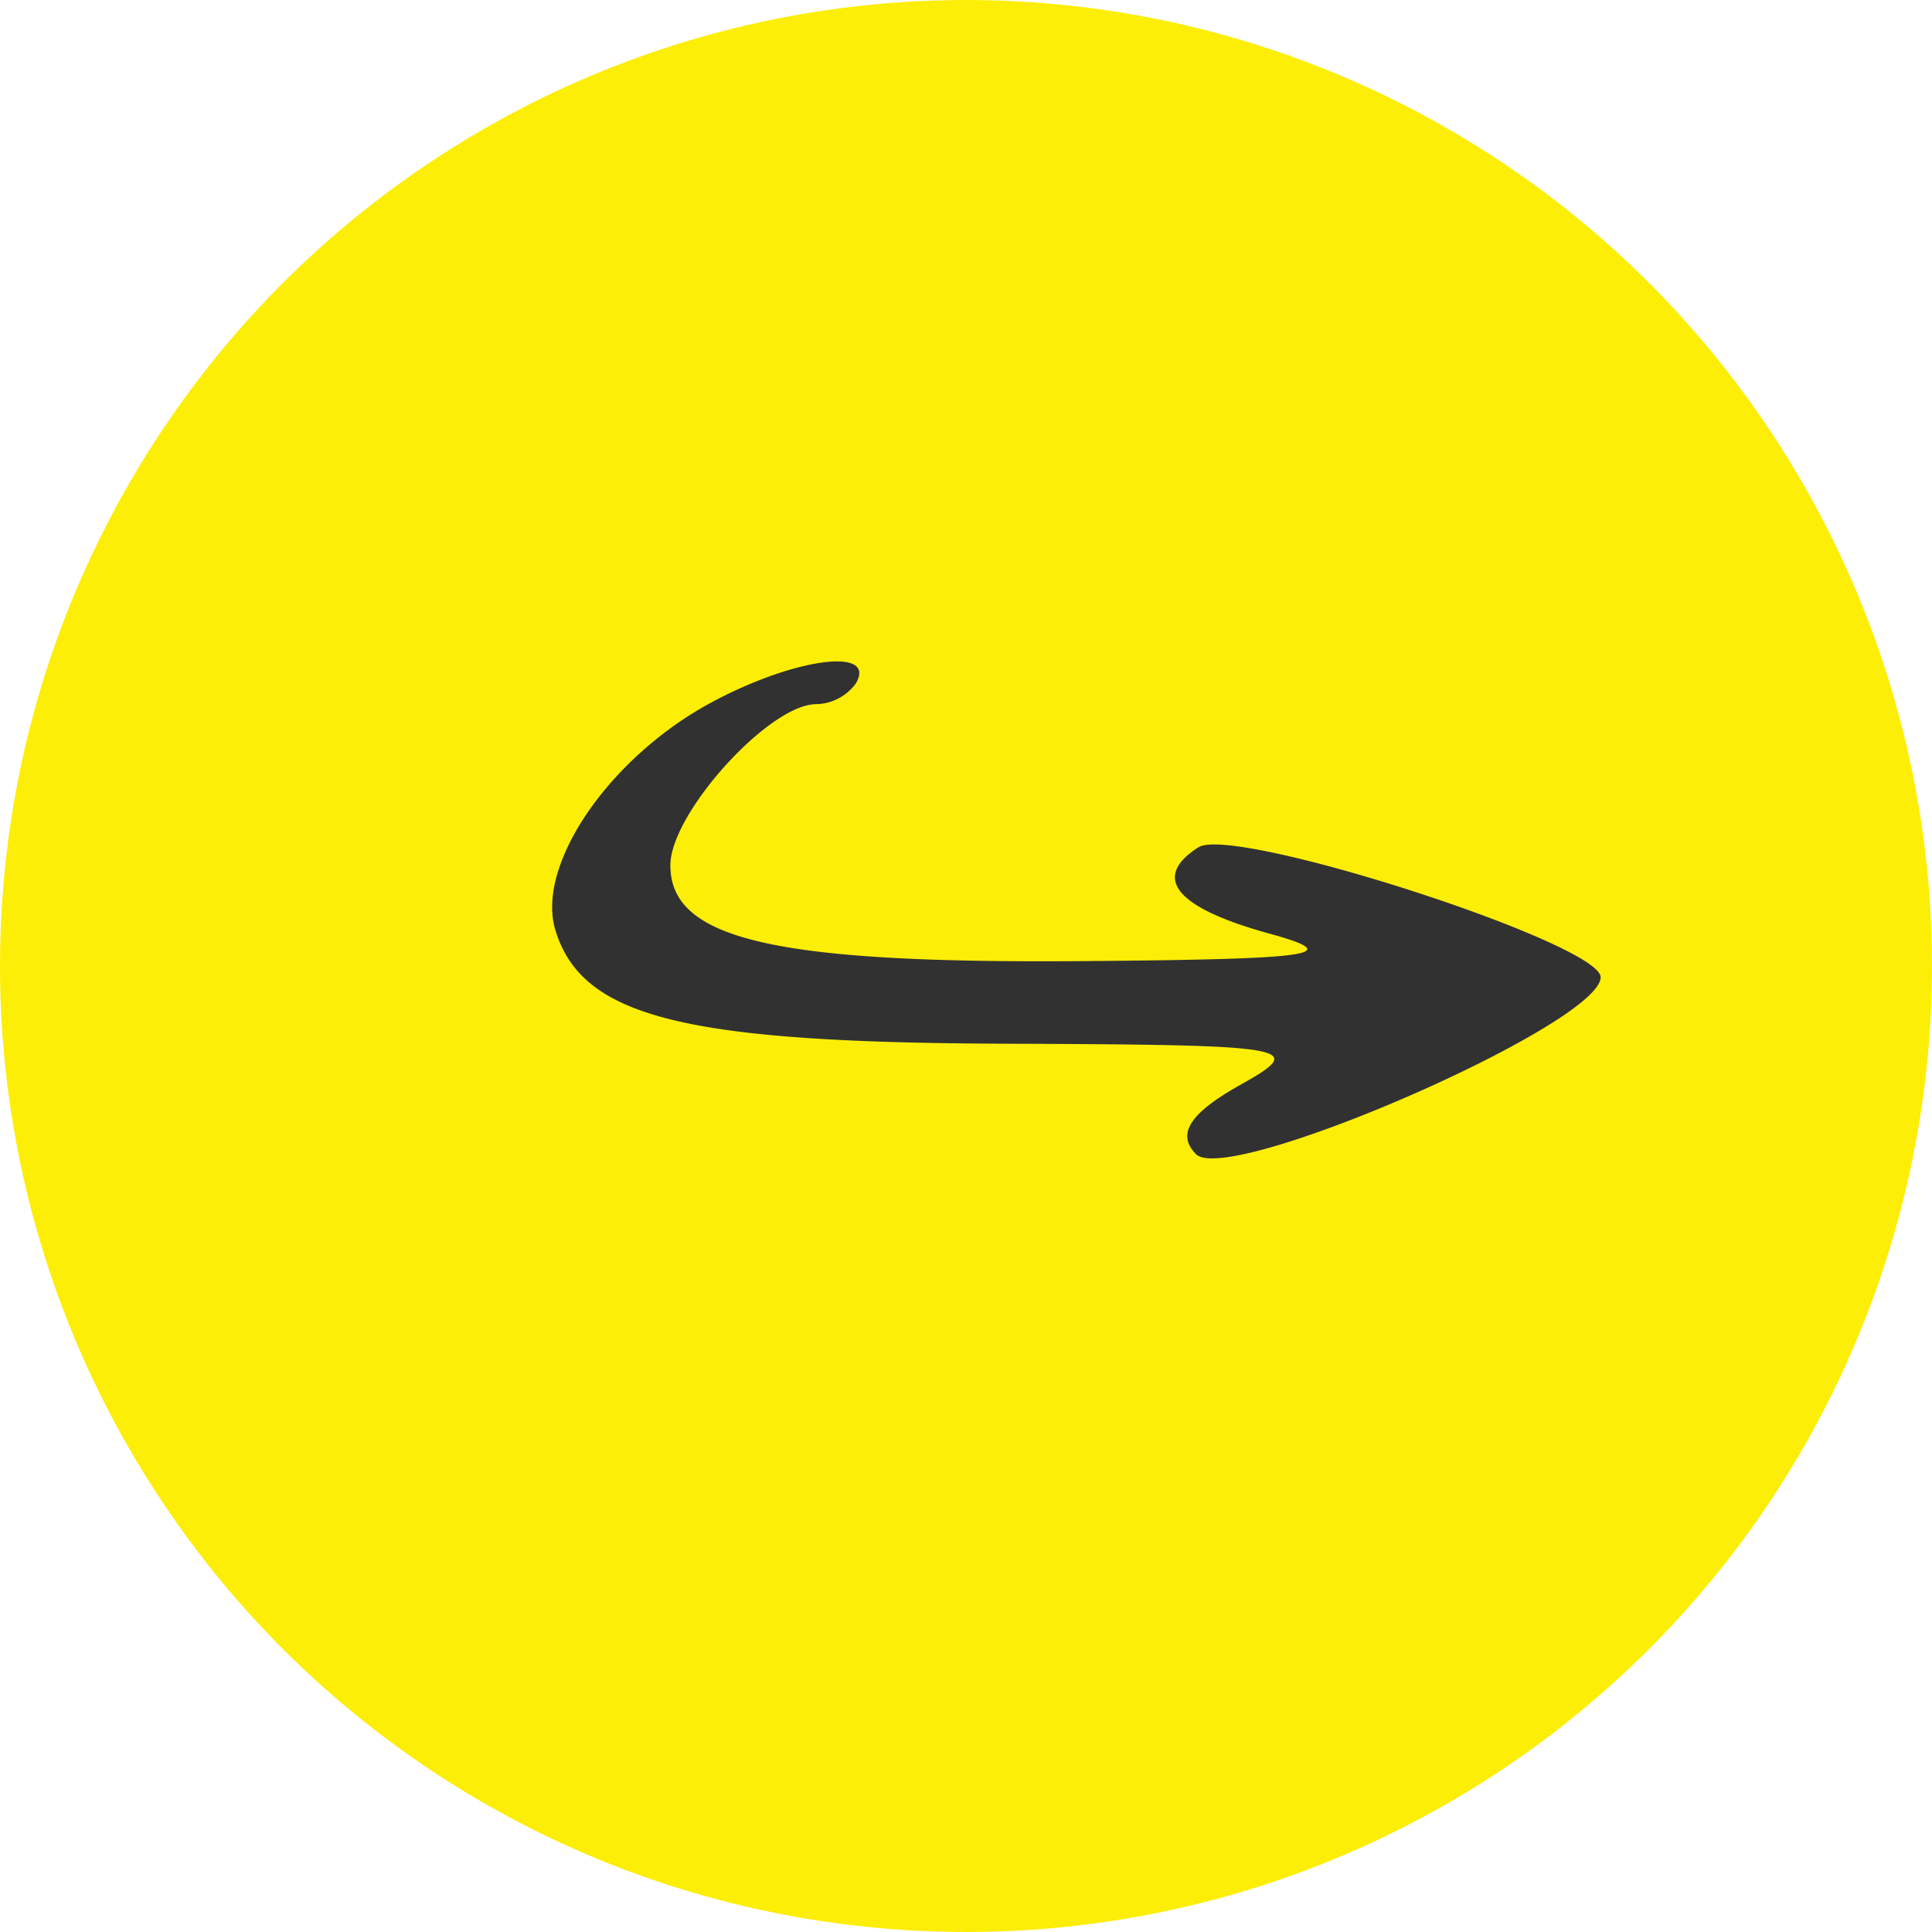
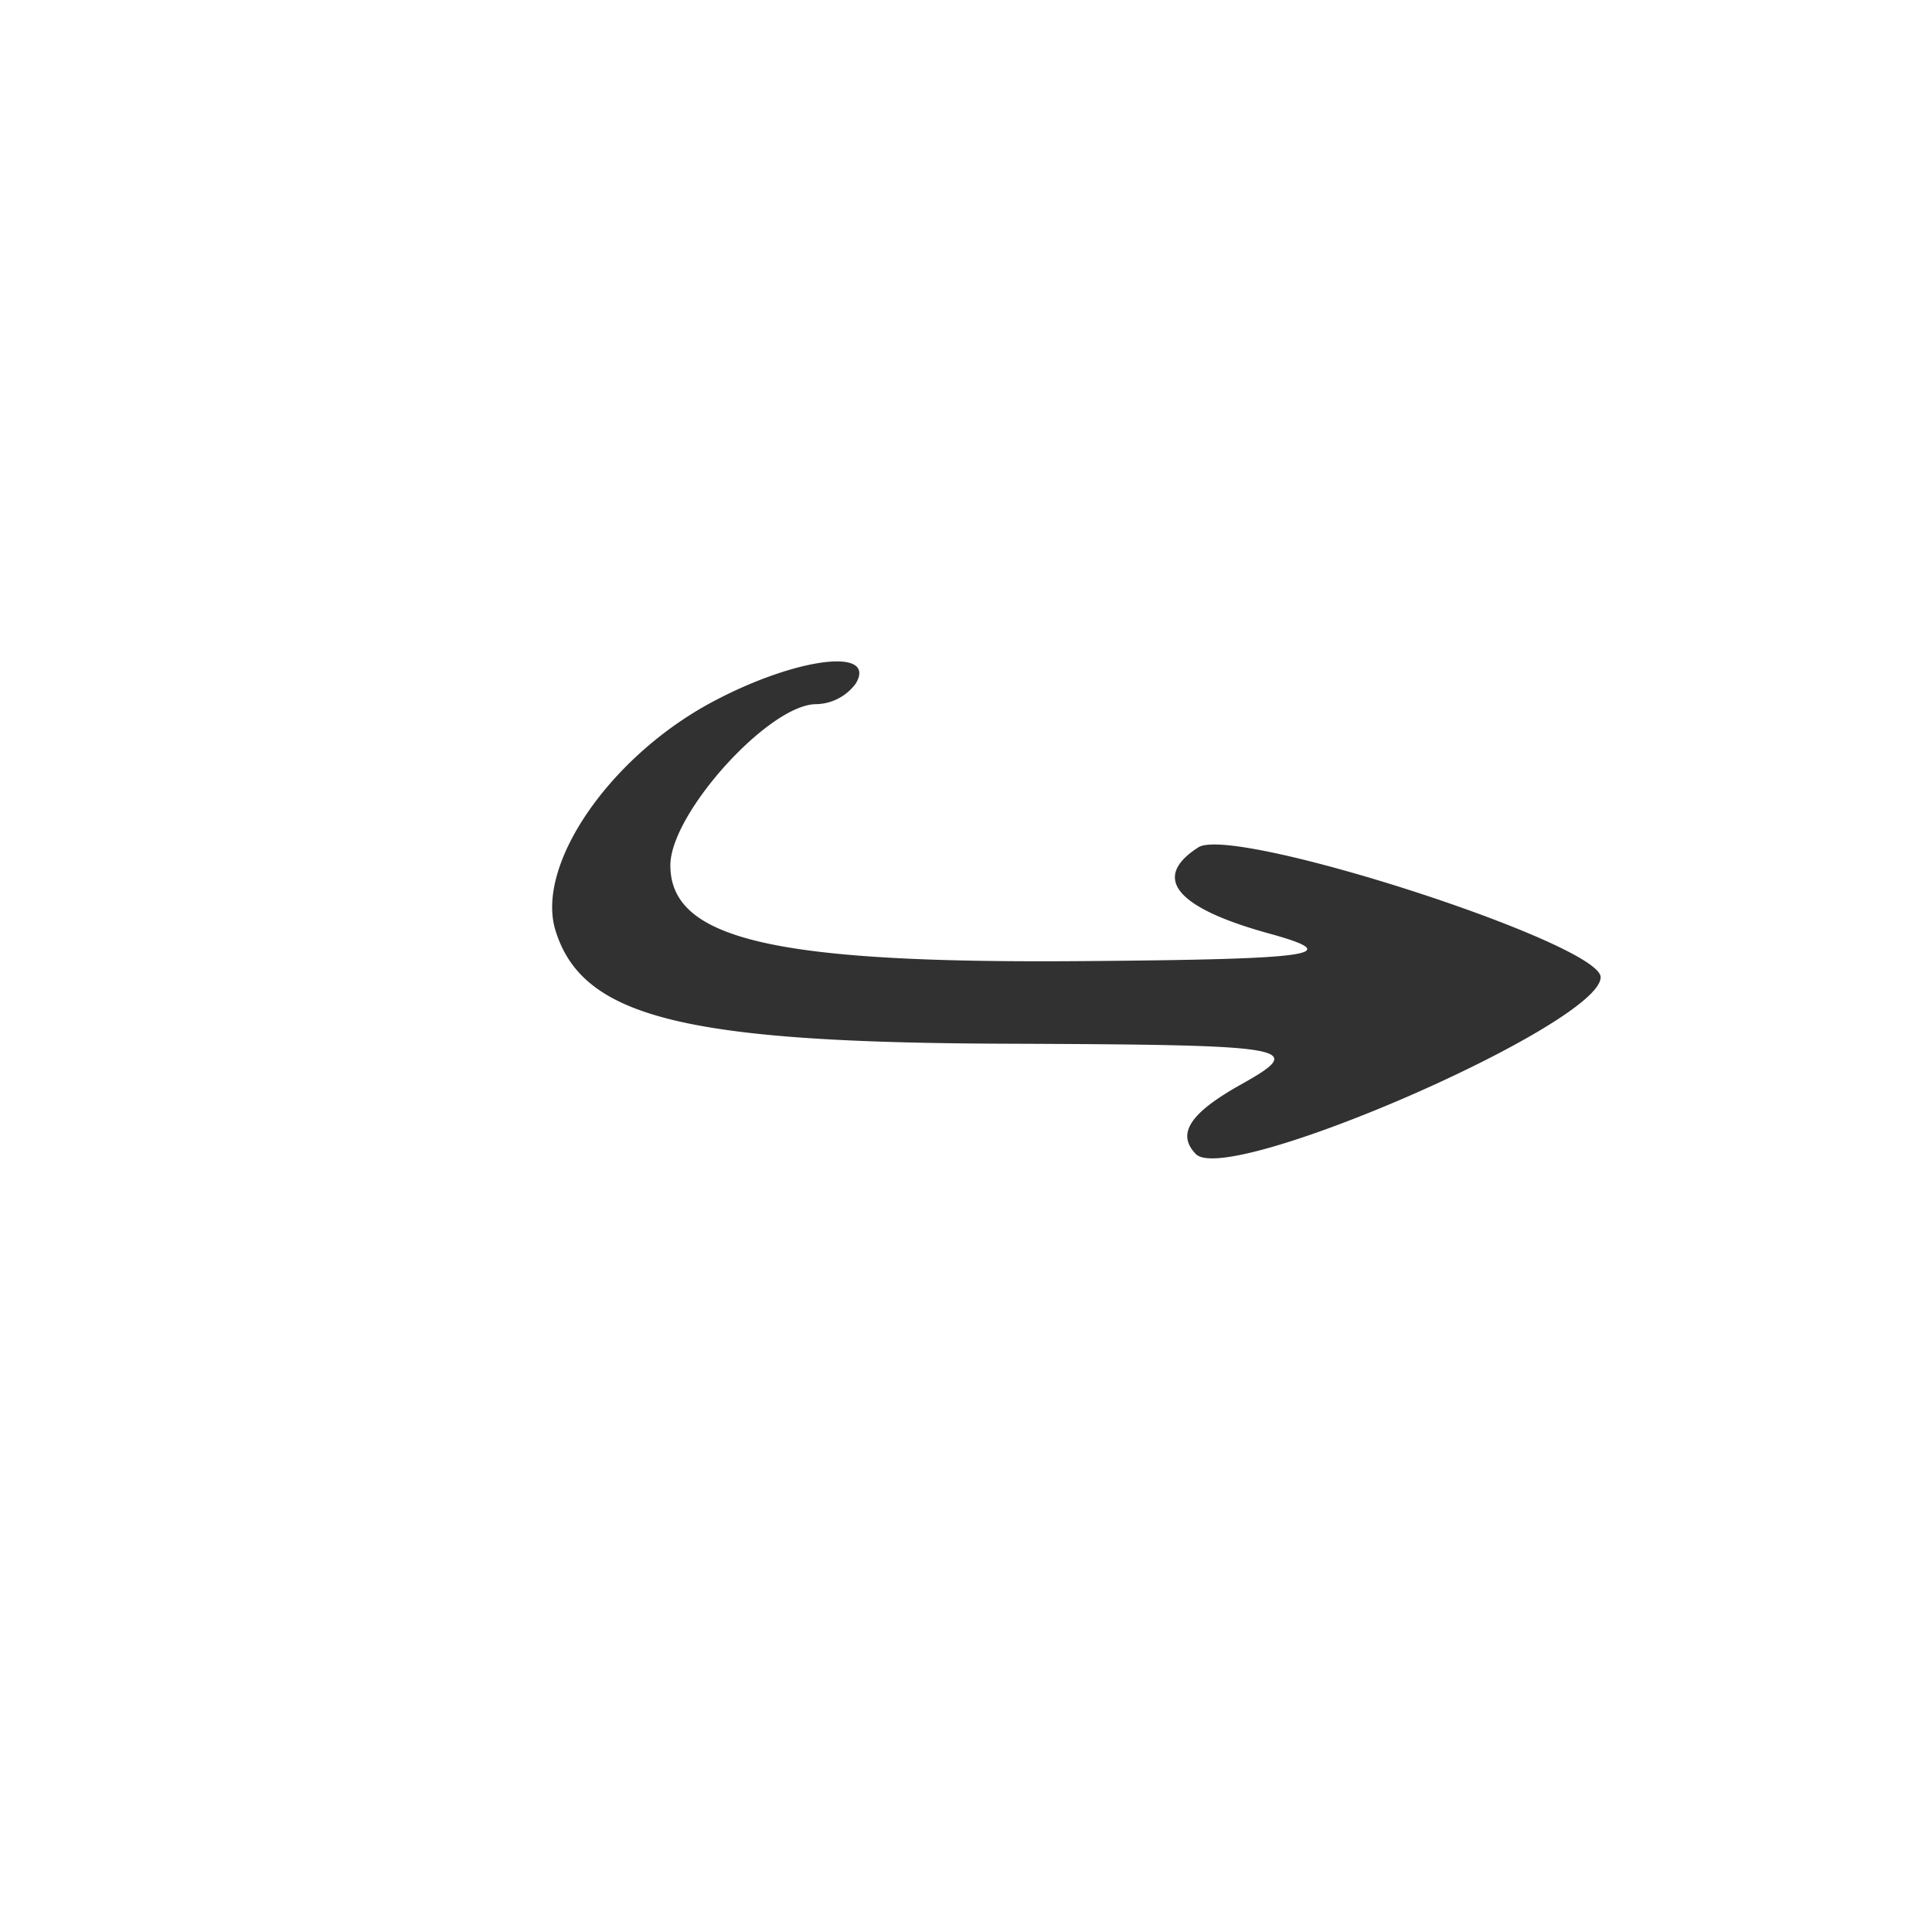
<svg xmlns="http://www.w3.org/2000/svg" viewBox="0 0 59 59">
  <defs>
    <style>
      .cls-1 {
        fill: #fcee06;
      }

      .cls-2 {
        fill: #313132;
        fill-rule: evenodd;
      }
    </style>
  </defs>
-   <circle id="circle" class="cls-1" cx="29.5" cy="29.5" r="29.5" />
  <path id="arrow" class="cls-2" d="M21.777,21.424c-3.148,1.669-5.431,4.987-4.814,6.989,0.817,2.648,3.893,3.425,13.721,3.46,8.907,0.034,9.26.1,7.179,1.265-1.535.864-1.937,1.492-1.344,2.105,0.972,1,12.362-3.97,12.362-5.4,0-1.035-11.21-4.657-12.285-3.967-1.445.926-.691,1.846,2.15,2.629,2.384,0.656,1.459.79-5.758,0.846-9.367.072-12.516-.666-12.516-2.926,0-1.586,3.017-4.921,4.454-4.921a1.536,1.536,0,0,0,1.213-.638c0.641-1.1-1.828-.79-4.361.557h0Z" />
</svg>